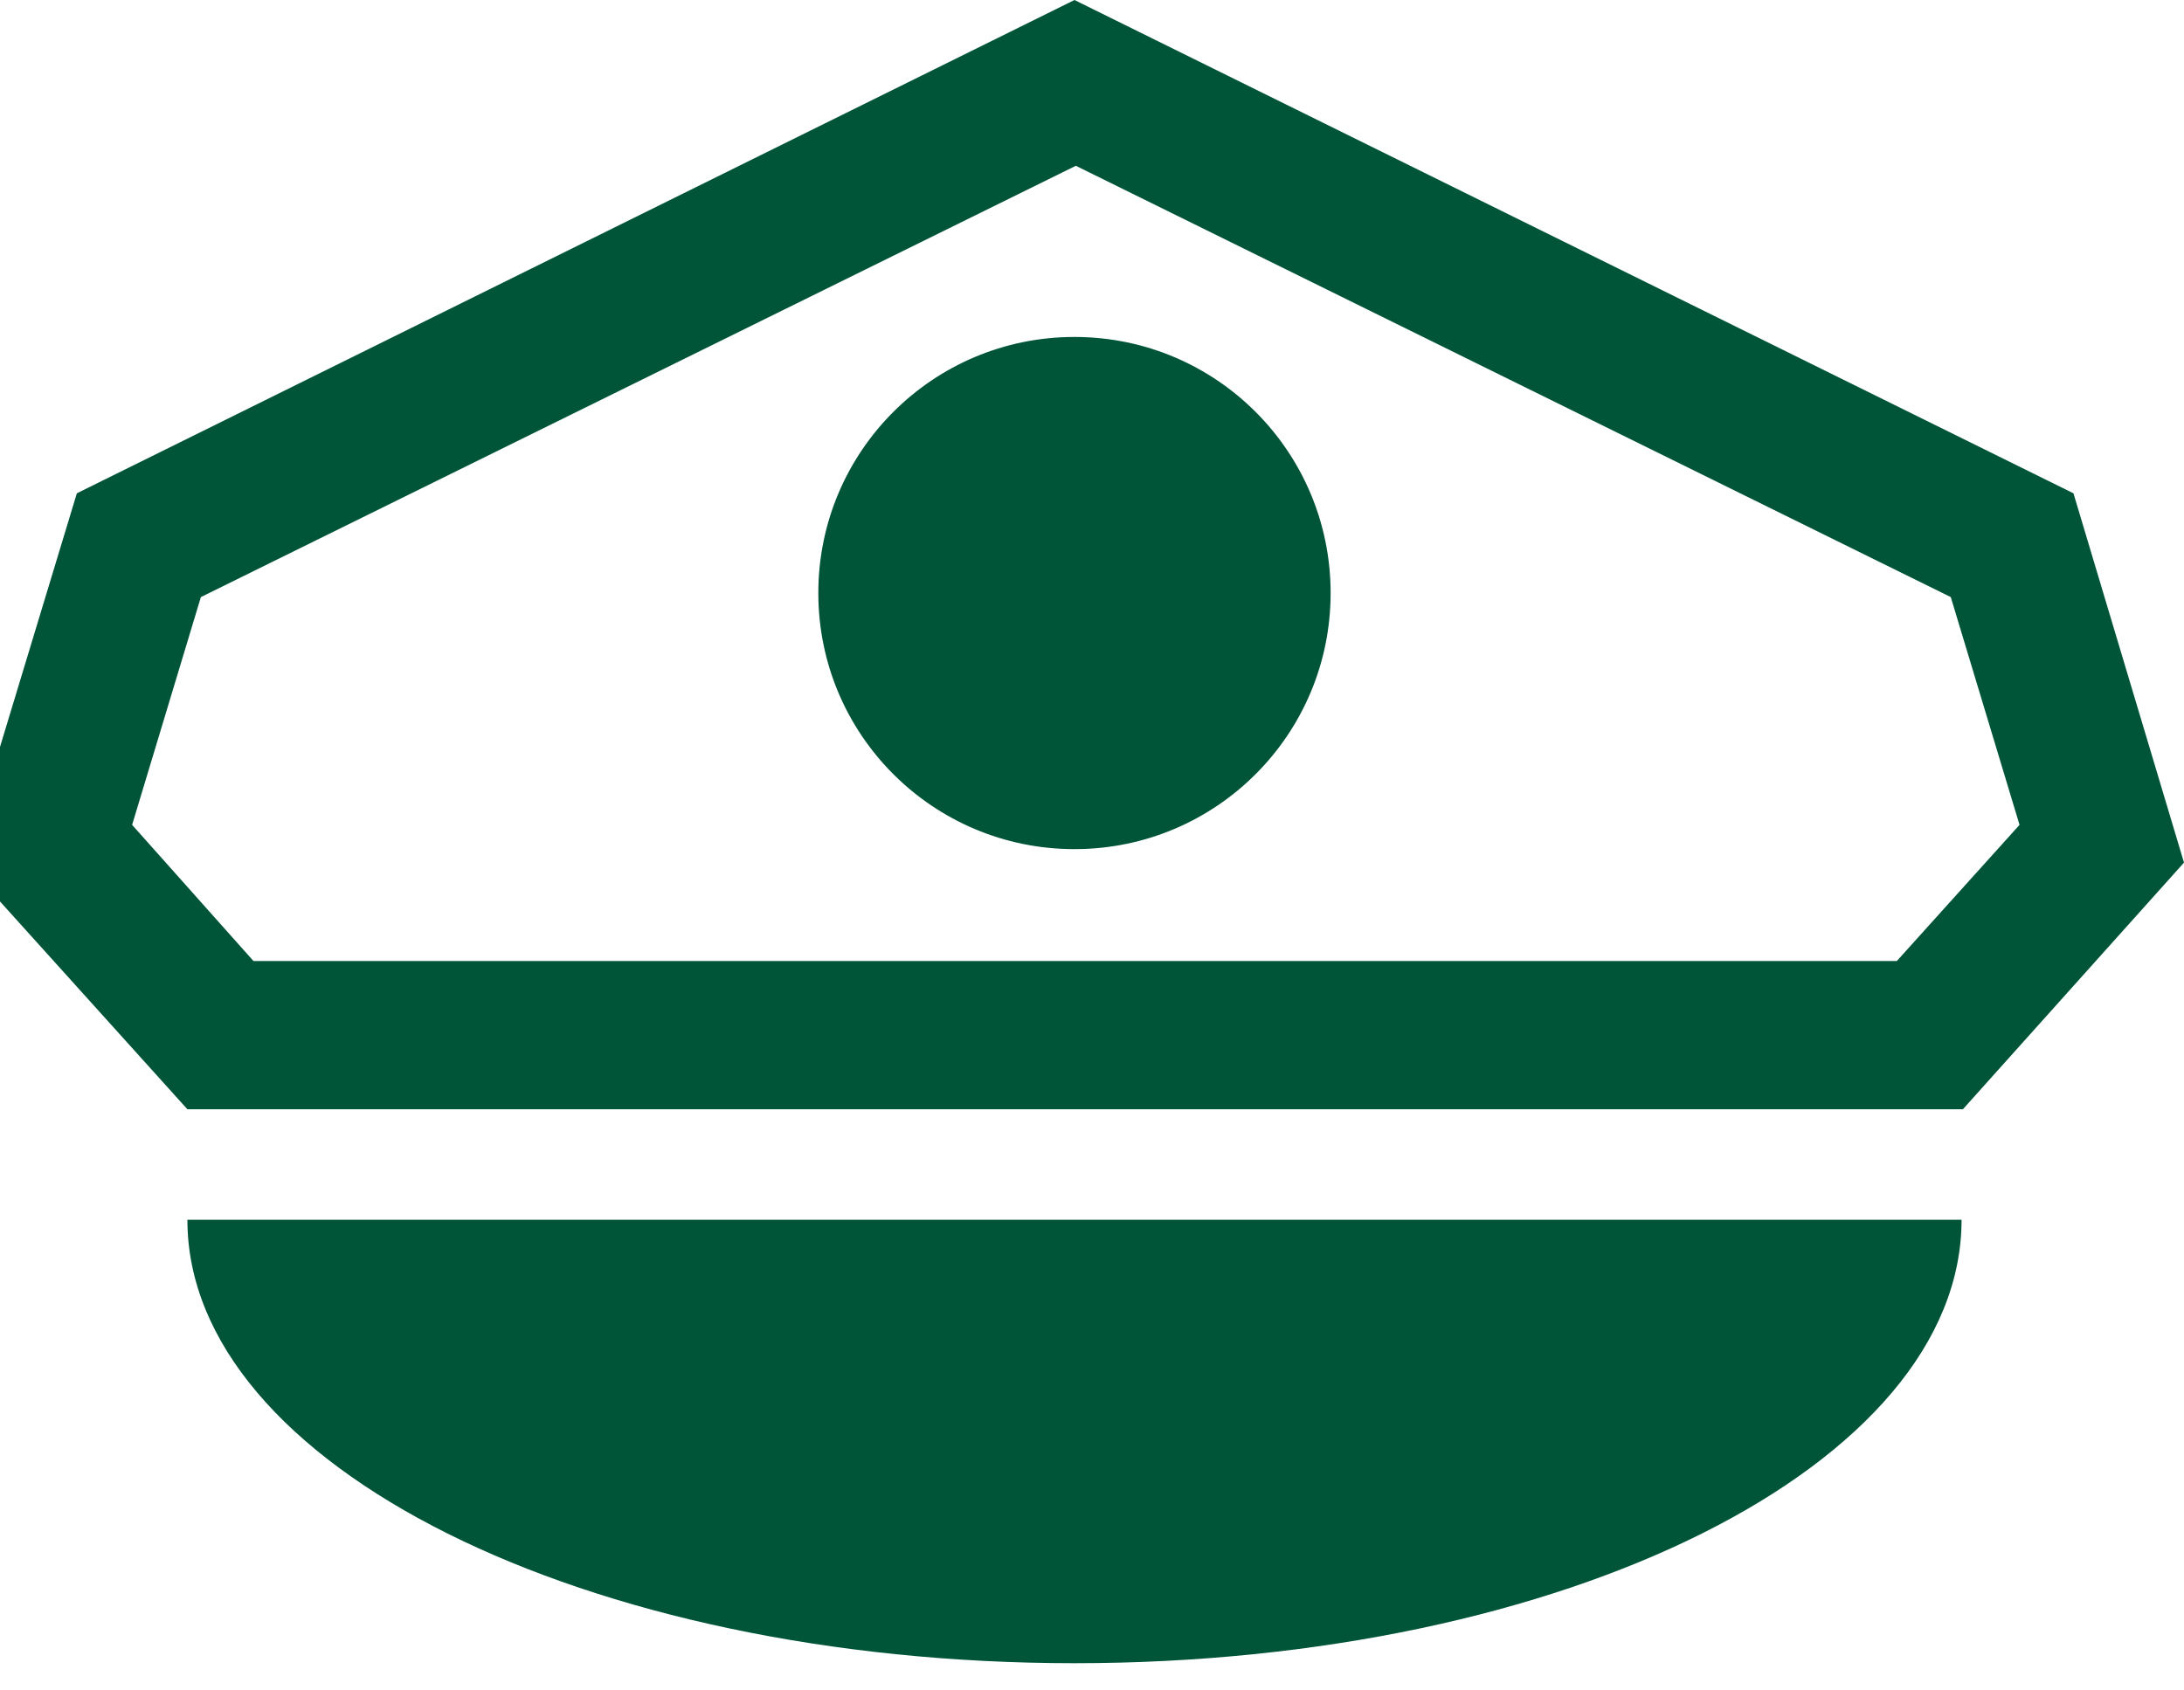
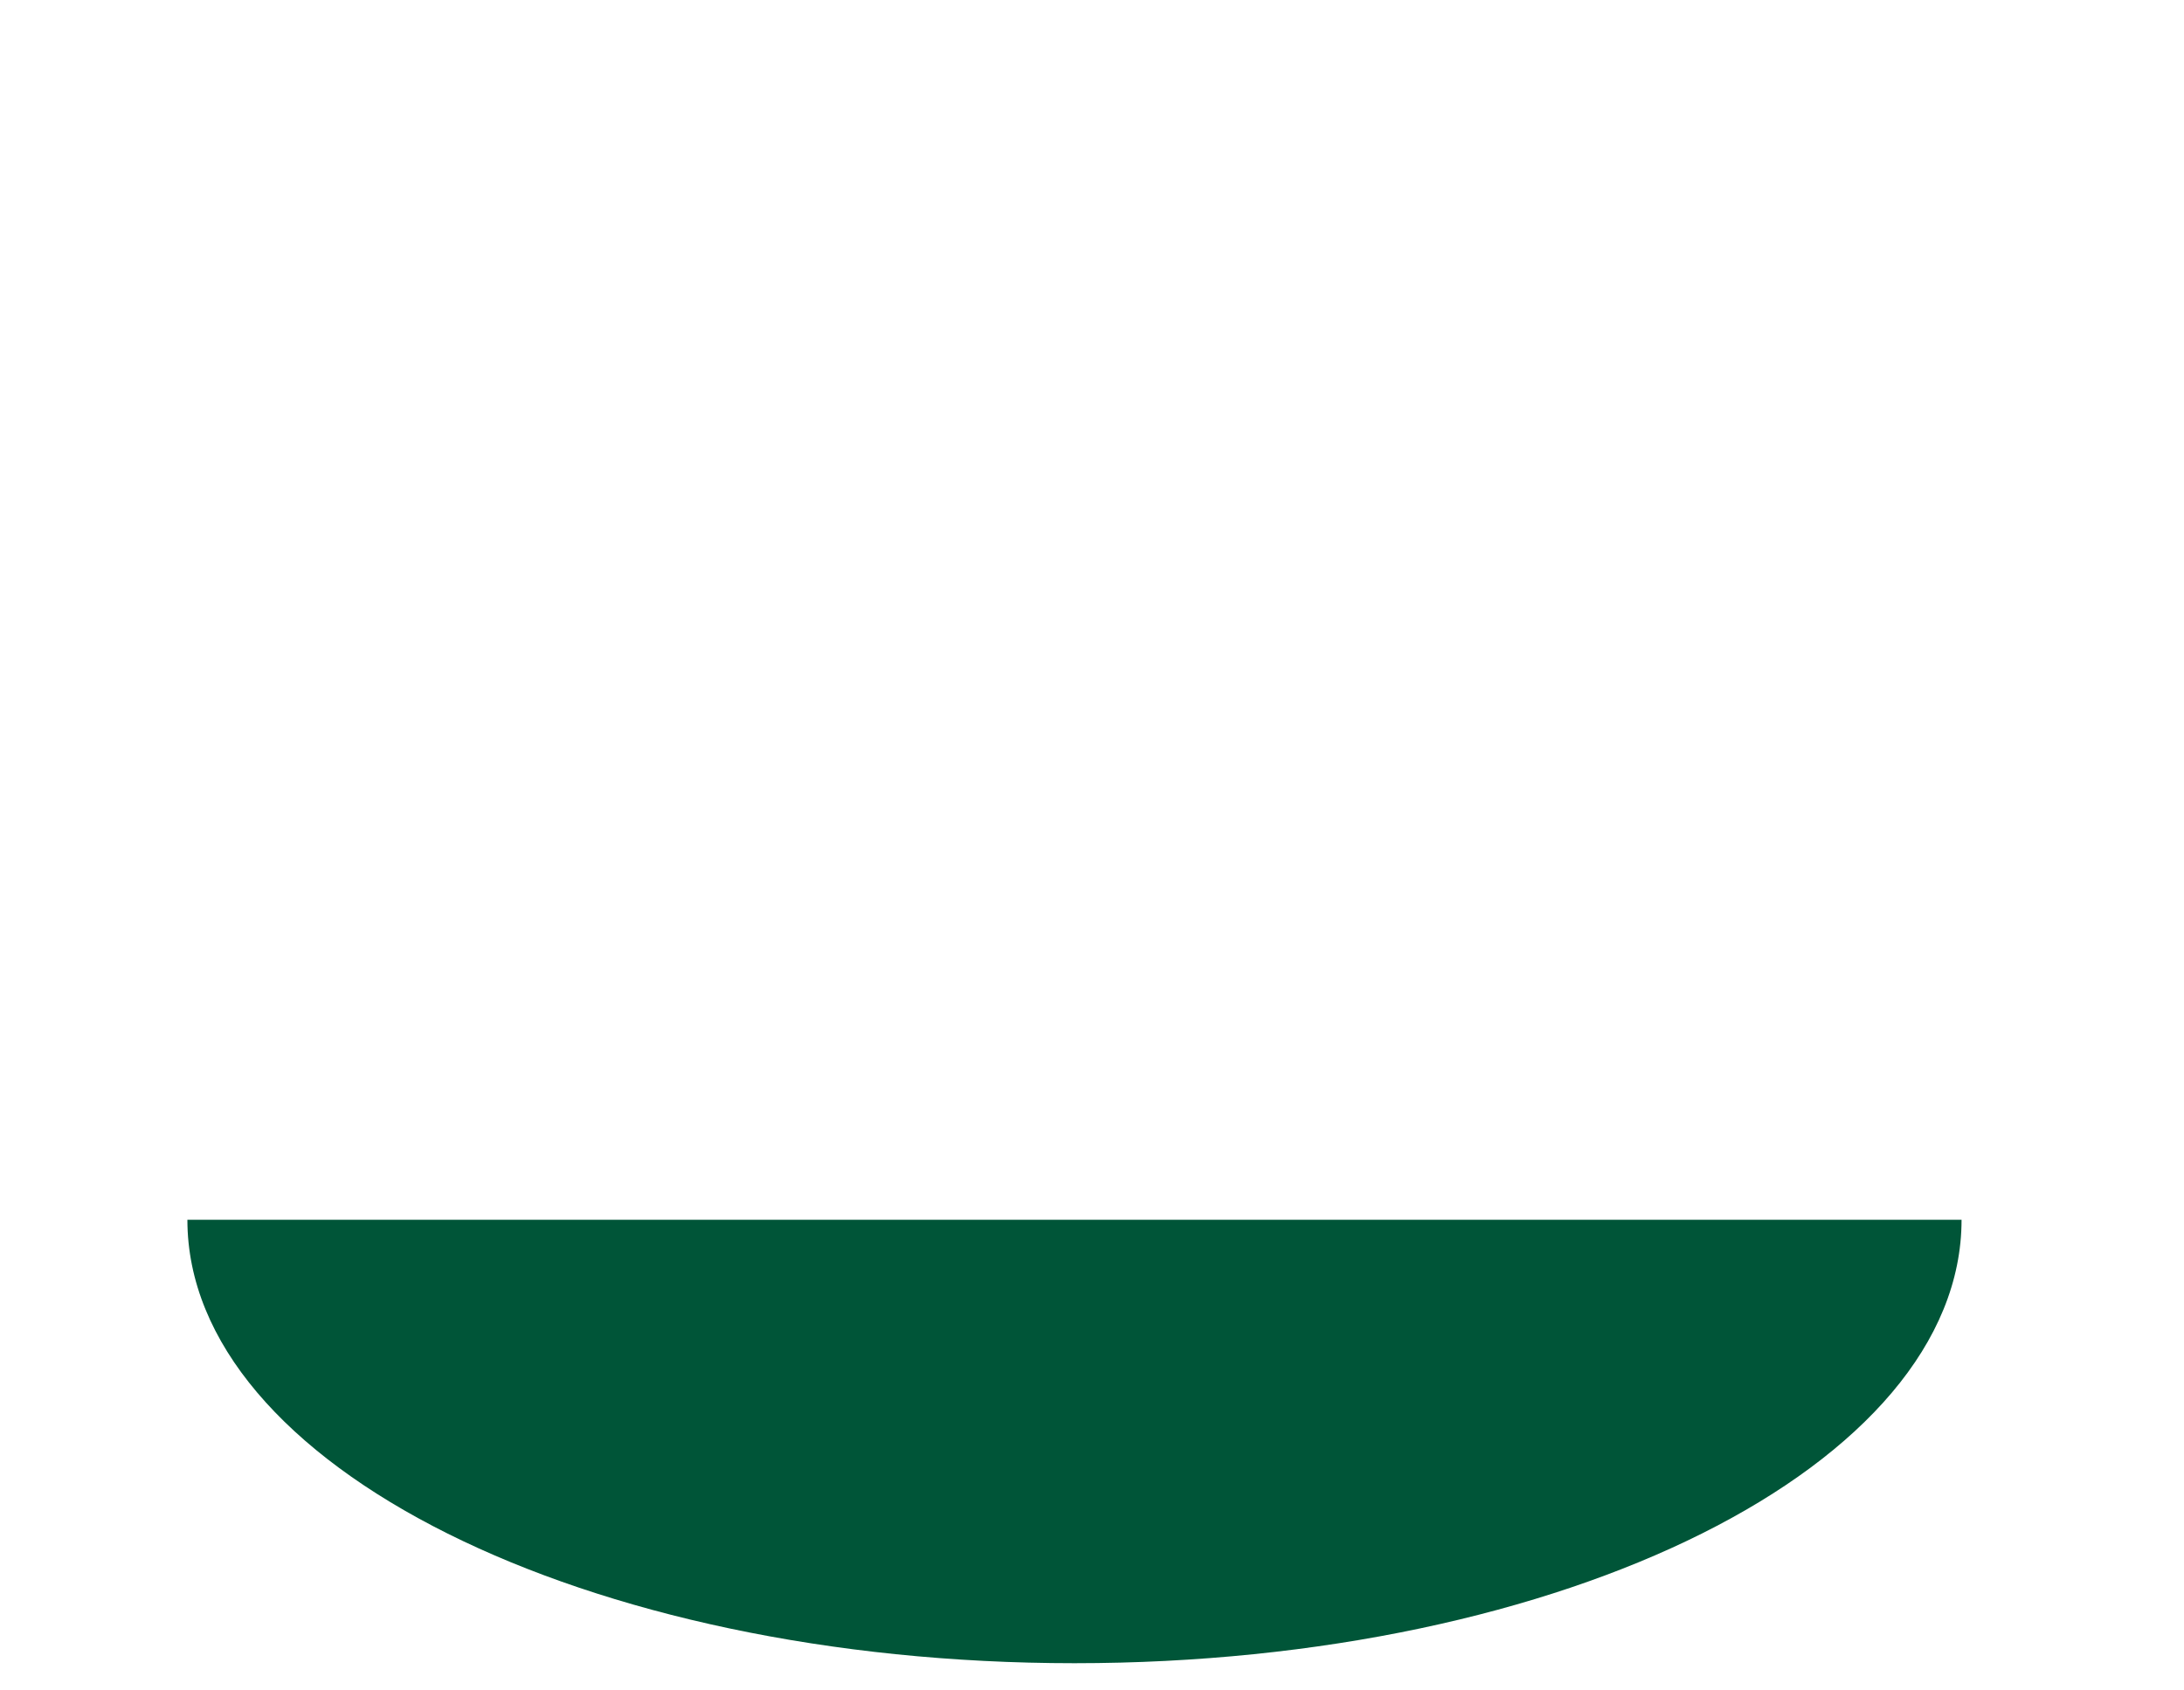
<svg xmlns="http://www.w3.org/2000/svg" version="1.1" id="Ebene_1" x="0px" y="0px" viewBox="0 0 162 125.4" style="enable-background:new 0 0 162 125.4;" xml:space="preserve">
  <style type="text/css">
	.st0{fill:#005538;}
</style>
-   <path class="st0" d="M153.8,36.6L79.7,0L5.7,36.6L-2.6,64l16.5,18.3h131.7L162,64L153.8,36.6L153.8,36.6z M140.7,71.3H18.8l-9-10.1  l5.1-16.9l64.9-32l64.9,32l5.1,16.9L140.7,71.3L140.7,71.3z" />
  <path class="st0" d="M79.7,123.4c36.4,0,65.8-14.7,65.8-32.9H13.9C13.9,108.7,43.4,123.4,79.7,123.4L79.7,123.4z" />
-   <path class="st0" d="M79.7,25c-10.5,0-19,8.5-19,19s8.5,19,19,19s19-8.5,19-19S90.2,25,79.7,25z" />
</svg>